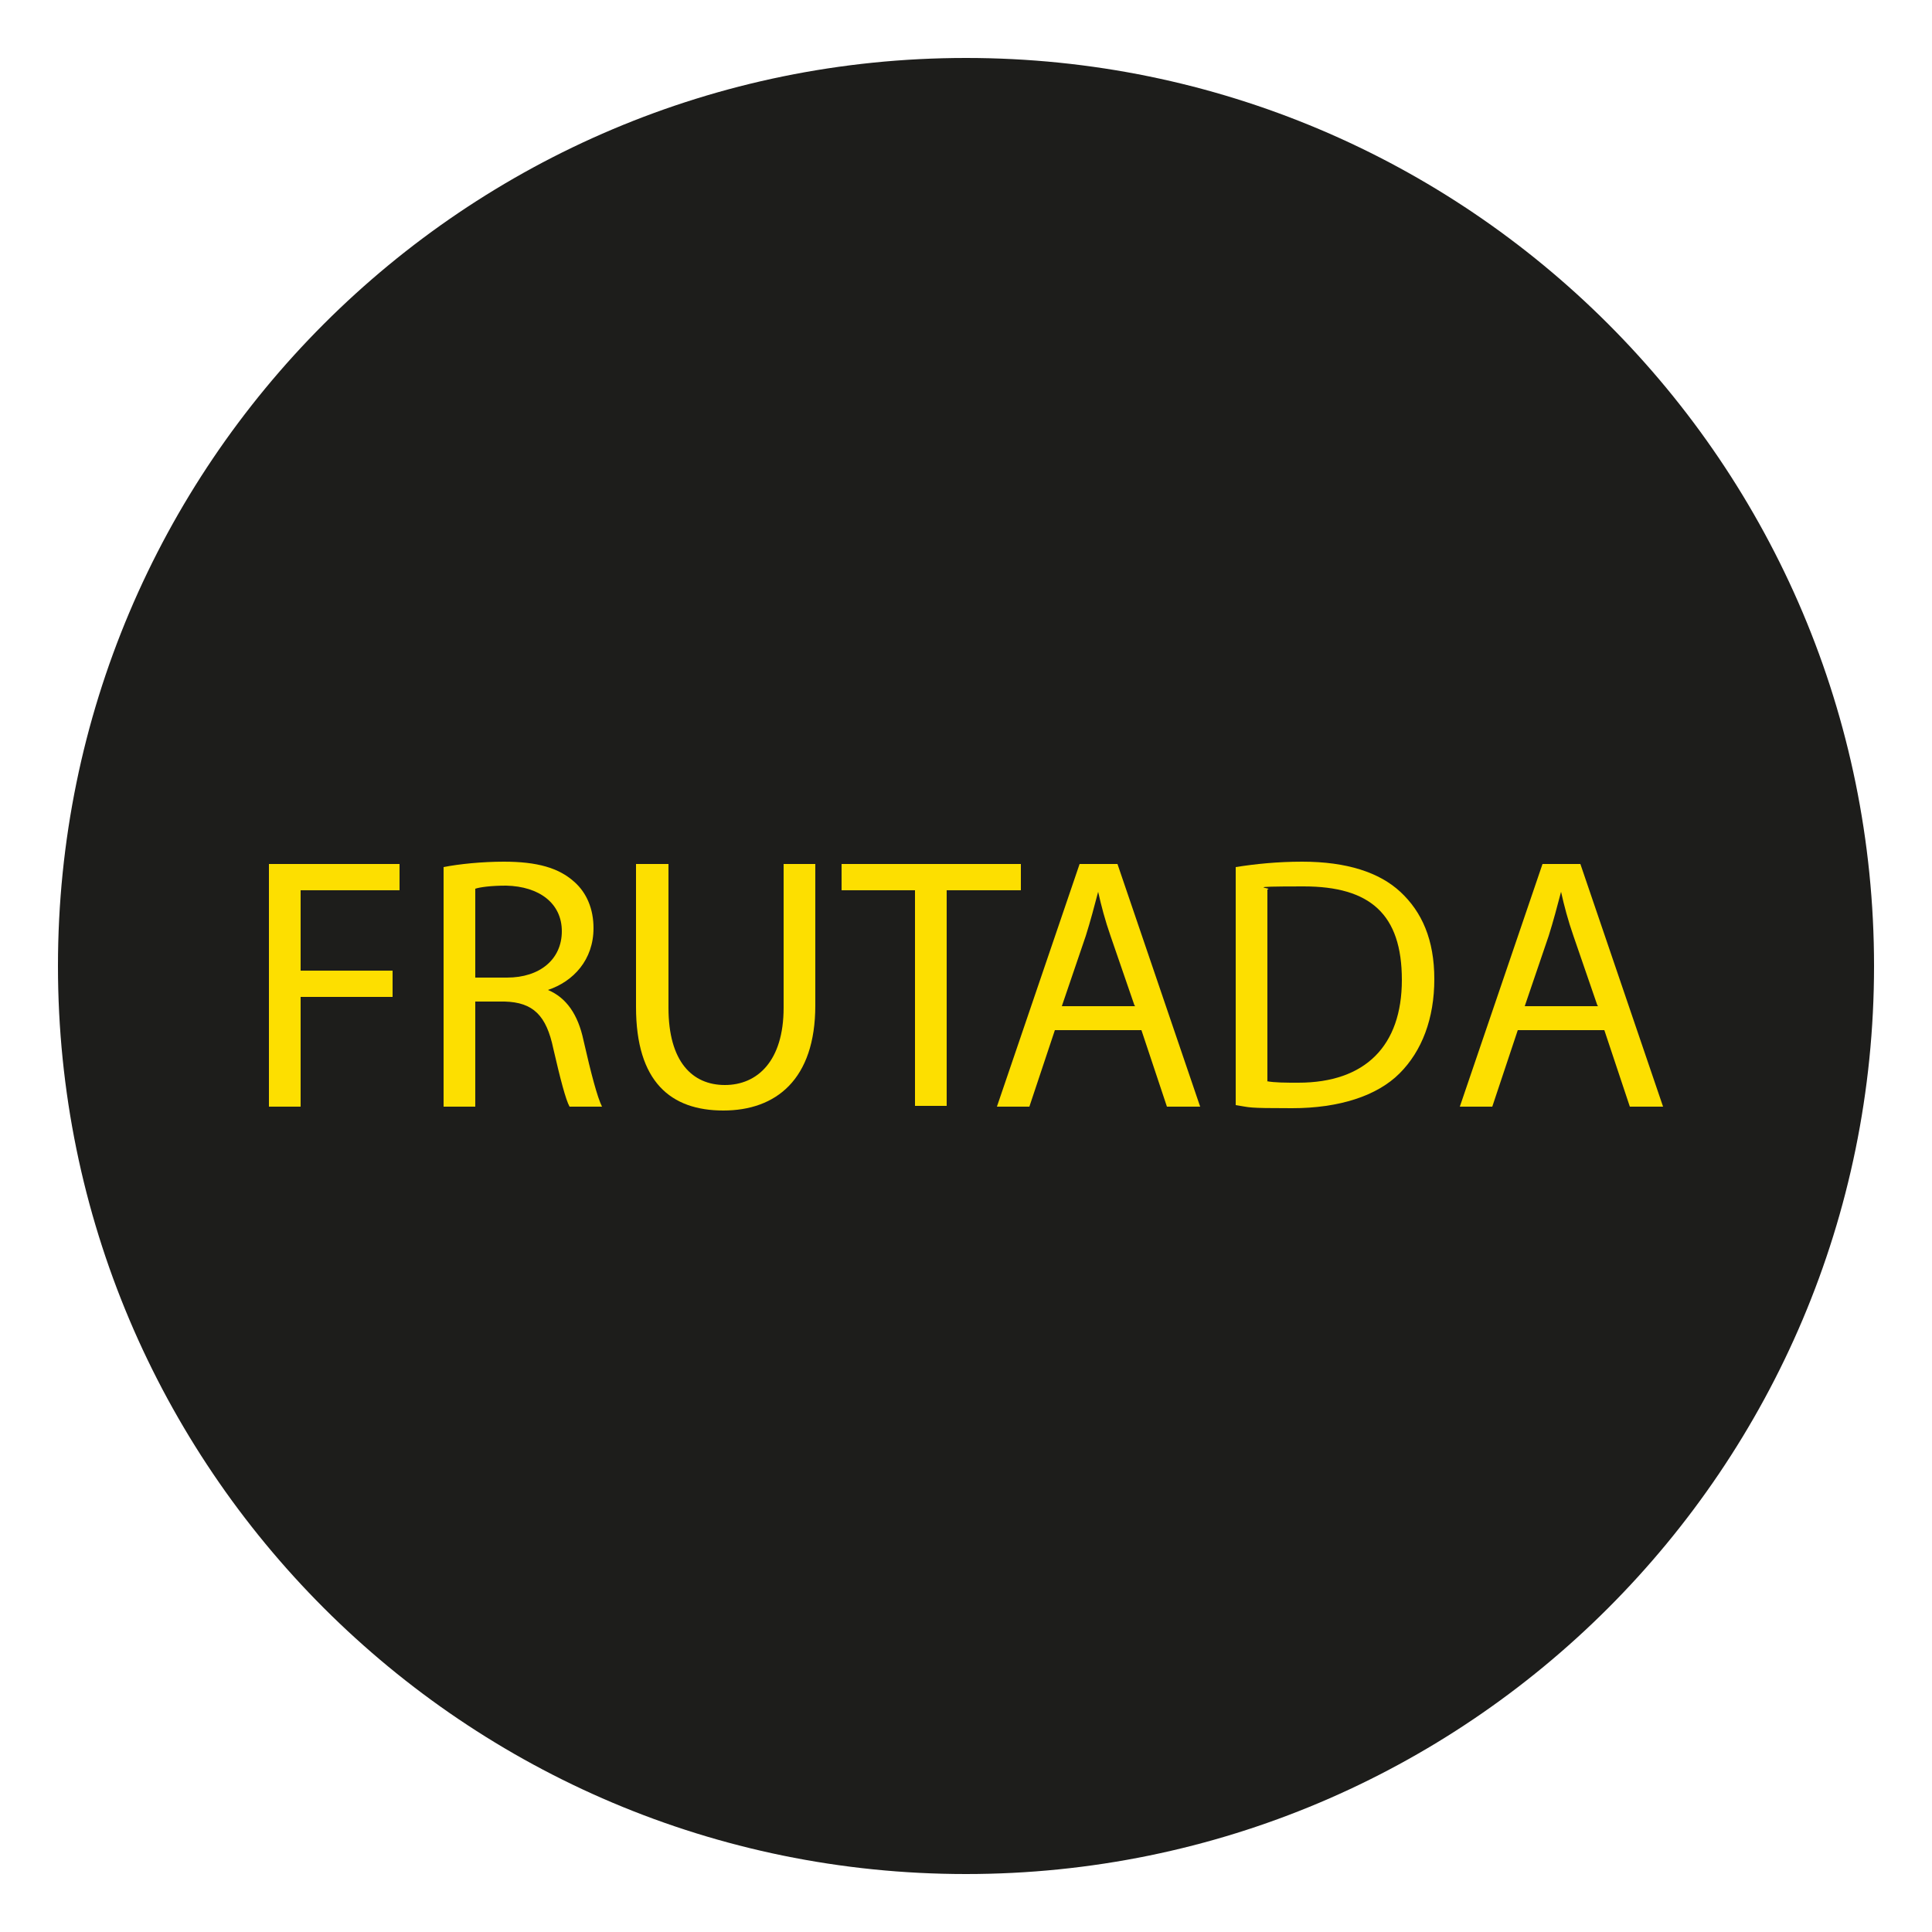
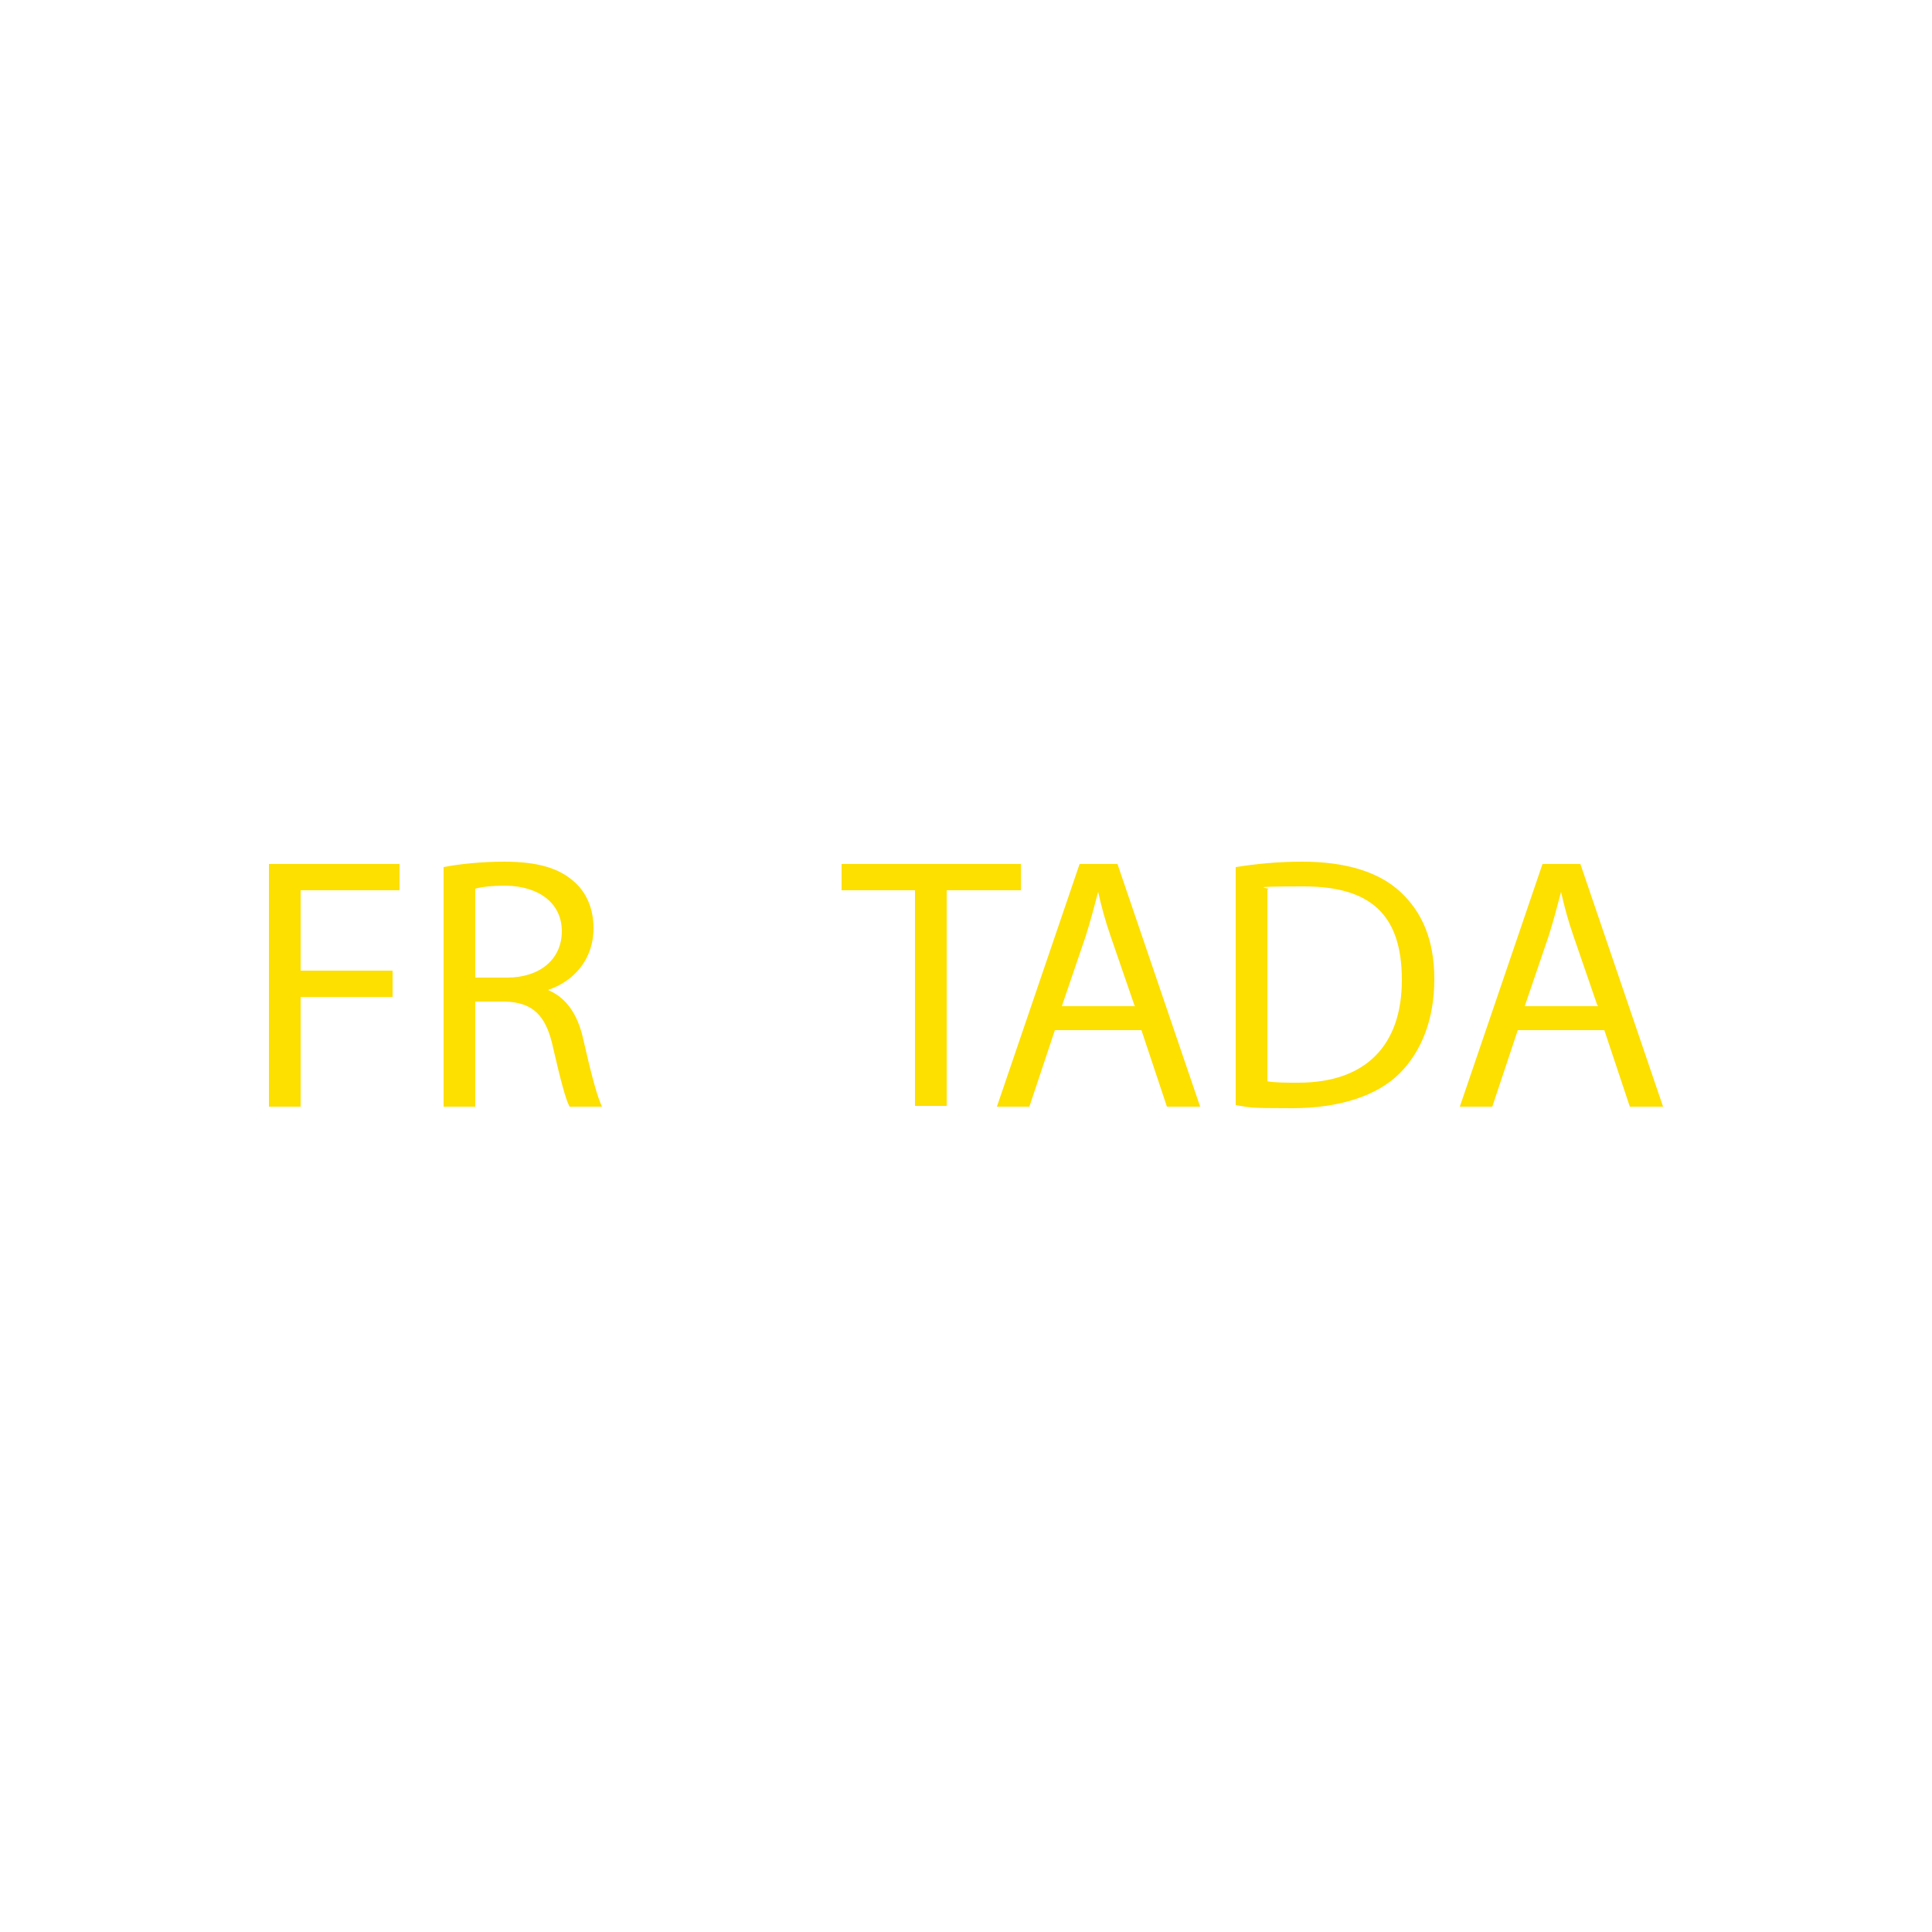
<svg xmlns="http://www.w3.org/2000/svg" id="Capa_1" version="1.1" viewBox="0 0 250 250">
  <defs>
    <style>
      .st0 {
        fill: #fddf00;
      }

      .st1 {
        fill: #1d1d1b;
      }
    </style>
  </defs>
  <g id="Capa_11" data-name="Capa_1">
    <g>
-       <path class="st1" d="M125,242.5c64.9,0,117.5-52.6,117.5-117.5S189.9,7.5,125,7.5,7.5,60.1,7.5,125s52.6,117.5,117.5,117.5" />
      <g>
        <path class="st0" d="M34.8,111.8h16.9v3.4h-12.8v10.4h11.9v3.4h-11.9v14.2h-4.1s0-31.4,0-31.4Z" />
        <path class="st0" d="M57.4,112.2c2-.4,5-.7,7.8-.7,4.3,0,7.1.8,9.1,2.6,1.6,1.4,2.5,3.5,2.5,6,0,4.1-2.6,6.9-5.9,8h0c2.4,1,3.9,3.2,4.6,6.5,1,4.4,1.8,7.4,2.4,8.6h-4.2c-.5-.9-1.2-3.6-2.1-7.5-.9-4.3-2.6-6-6.3-6.1h-3.8v13.6h-4.1v-30.9h0ZM61.5,126.5h4.1c4.3,0,7.1-2.4,7.1-6s-2.9-5.8-7.2-5.9c-2,0-3.4.2-4,.4v11.4h0Z" />
-         <path class="st0" d="M86.5,111.8v18.6c0,7,3.1,10,7.3,10s7.6-3.1,7.6-10v-18.6h4.1v18.3c0,9.6-5.1,13.6-11.9,13.6s-11.3-3.7-11.3-13.4v-18.5h4.2Z" />
        <path class="st0" d="M118.4,115.2h-9.5v-3.4h23.2v3.4h-9.6v27.9h-4.1s0-27.9,0-27.9Z" />
        <path class="st0" d="M136.5,133.3l-3.3,9.9h-4.2l10.7-31.4h4.9l10.7,31.4h-4.3l-3.3-9.9h-11.2ZM146.8,130.1l-3.1-9c-.7-2-1.2-3.9-1.6-5.7h0c-.5,1.9-1,3.8-1.6,5.7l-3.1,9.1h9.5,0Z" />
        <path class="st0" d="M196.4,133.3l-3.3,9.9h-4.2l10.7-31.4h4.9l10.7,31.4h-4.3l-3.3-9.9h-11.2ZM206.7,130.1l-3.1-9c-.7-2-1.2-3.9-1.6-5.7h0c-.5,1.9-1,3.8-1.6,5.7l-3.1,9.1h9.5,0Z" />
        <path class="st0" d="M159.9,112.2c2.5-.4,5.4-.7,8.6-.7,5.8,0,10,1.4,12.7,3.9,2.8,2.6,4.4,6.2,4.4,11.3s-1.6,9.3-4.5,12.2c-2.9,2.9-7.8,4.5-13.9,4.5s-5.3-.1-7.3-.4v-30.8h0ZM163.9,139.9c1,.2,2.5.2,4.1.2,8.7,0,13.4-4.8,13.4-13.3s-4.1-12.1-12.7-12.1-3.7.2-4.7.4v24.8h-.1Z" />
      </g>
    </g>
  </g>
</svg>